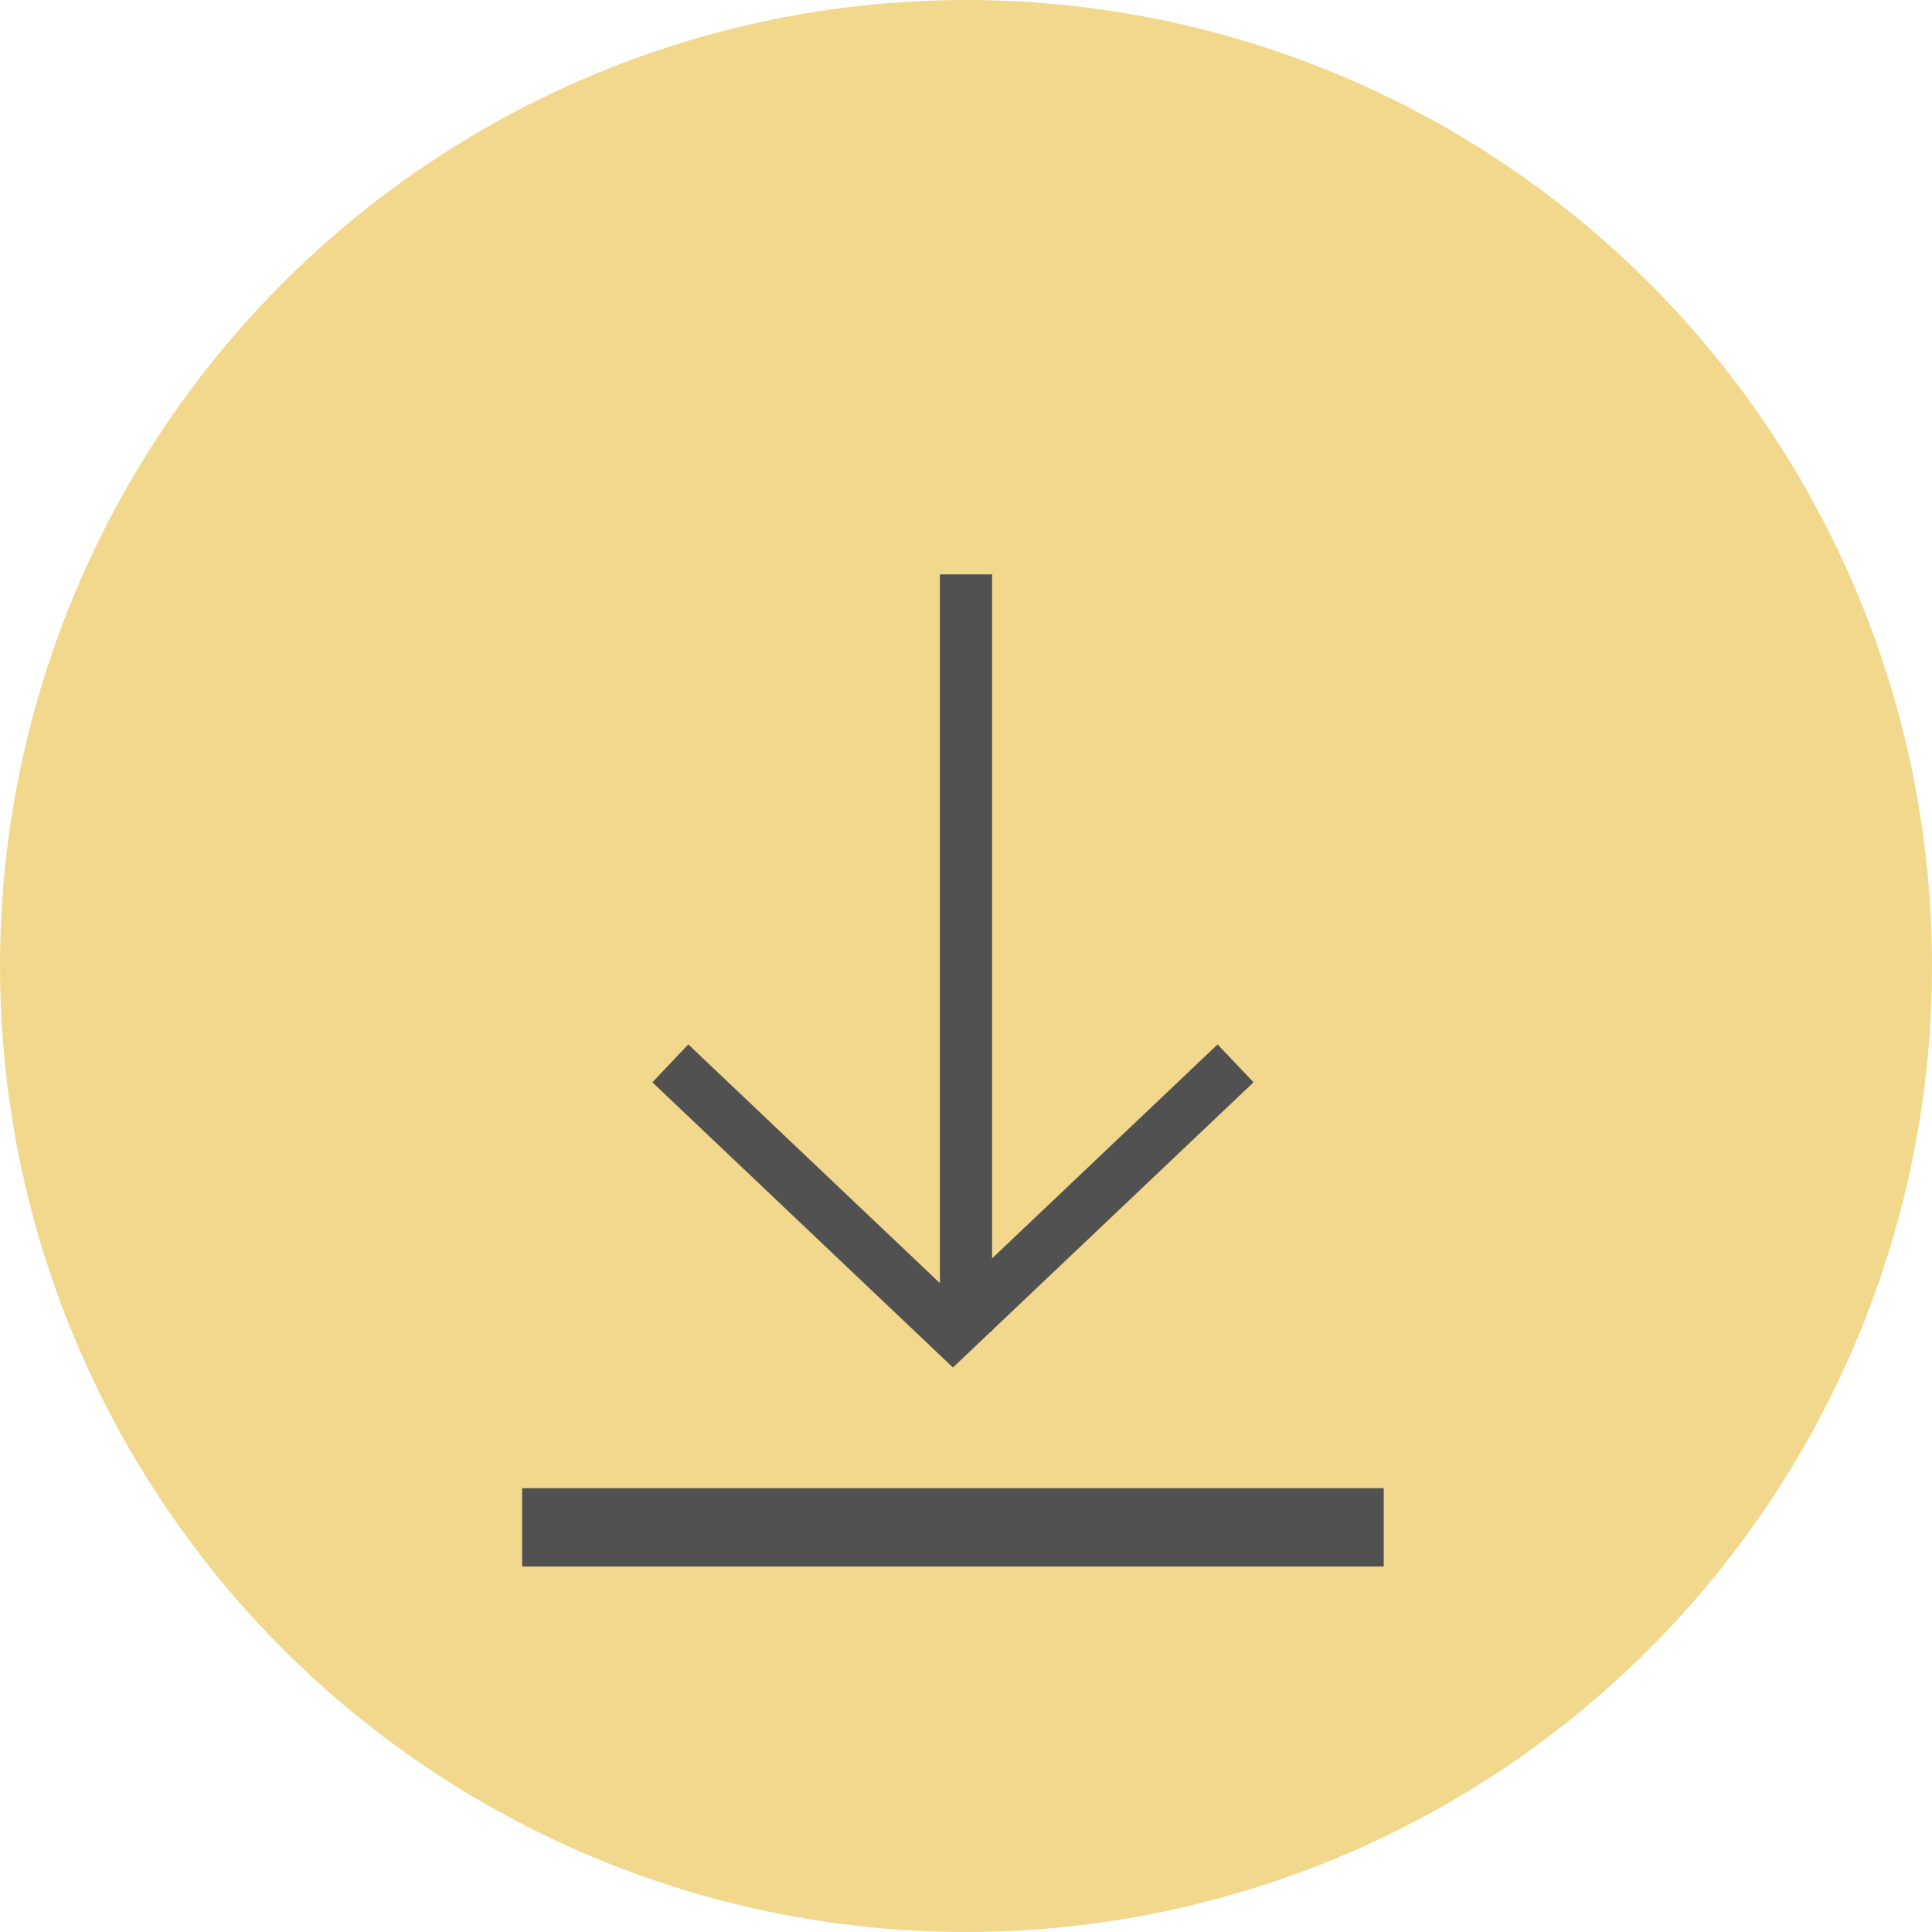
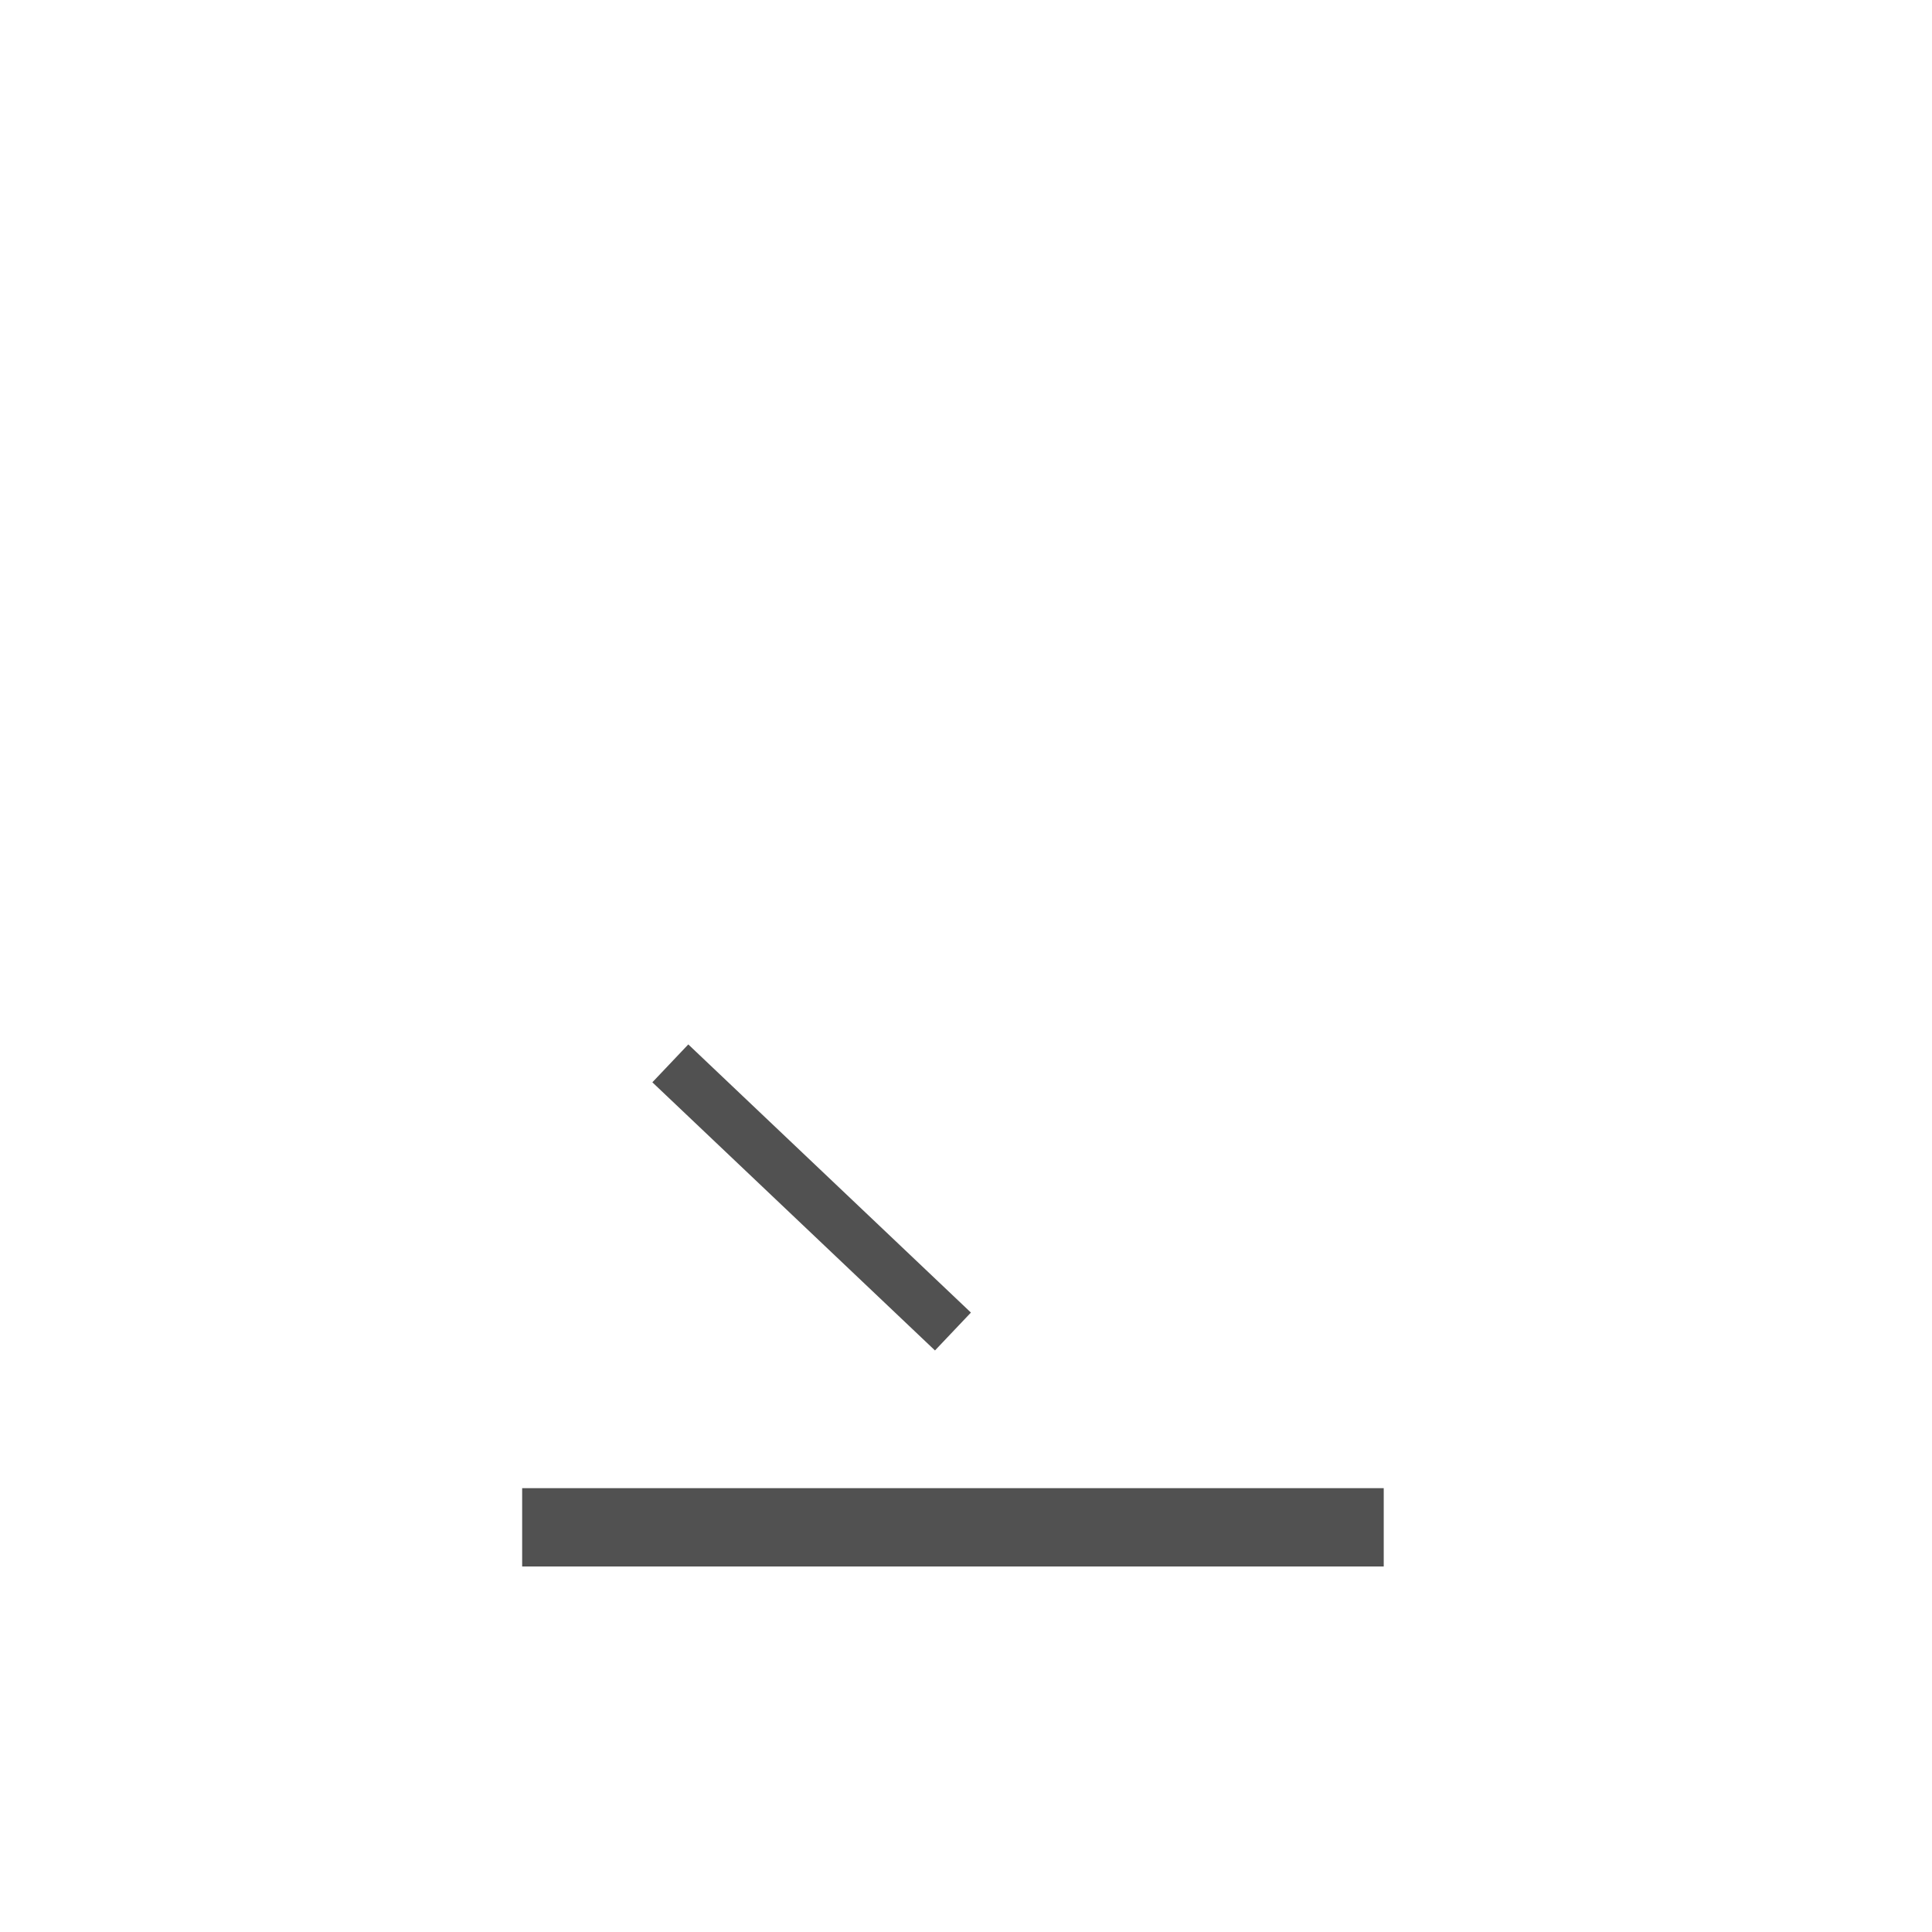
<svg xmlns="http://www.w3.org/2000/svg" width="74" height="74" viewBox="0 0 74 74" fill="none">
-   <circle cx="37" cy="37" r="37" fill="#F1D88C" />
  <rect x="20" y="57" width="33" height="3" fill="#515151" />
-   <path d="M25.675 40.729L36.5 51L47.325 40.729" stroke="#515151" stroke-width="2" />
-   <rect x="36" y="51" width="29" height="2" transform="rotate(-90 36 51)" fill="#515151" />
+   <path d="M25.675 40.729L36.5 51" stroke="#515151" stroke-width="2" />
</svg>